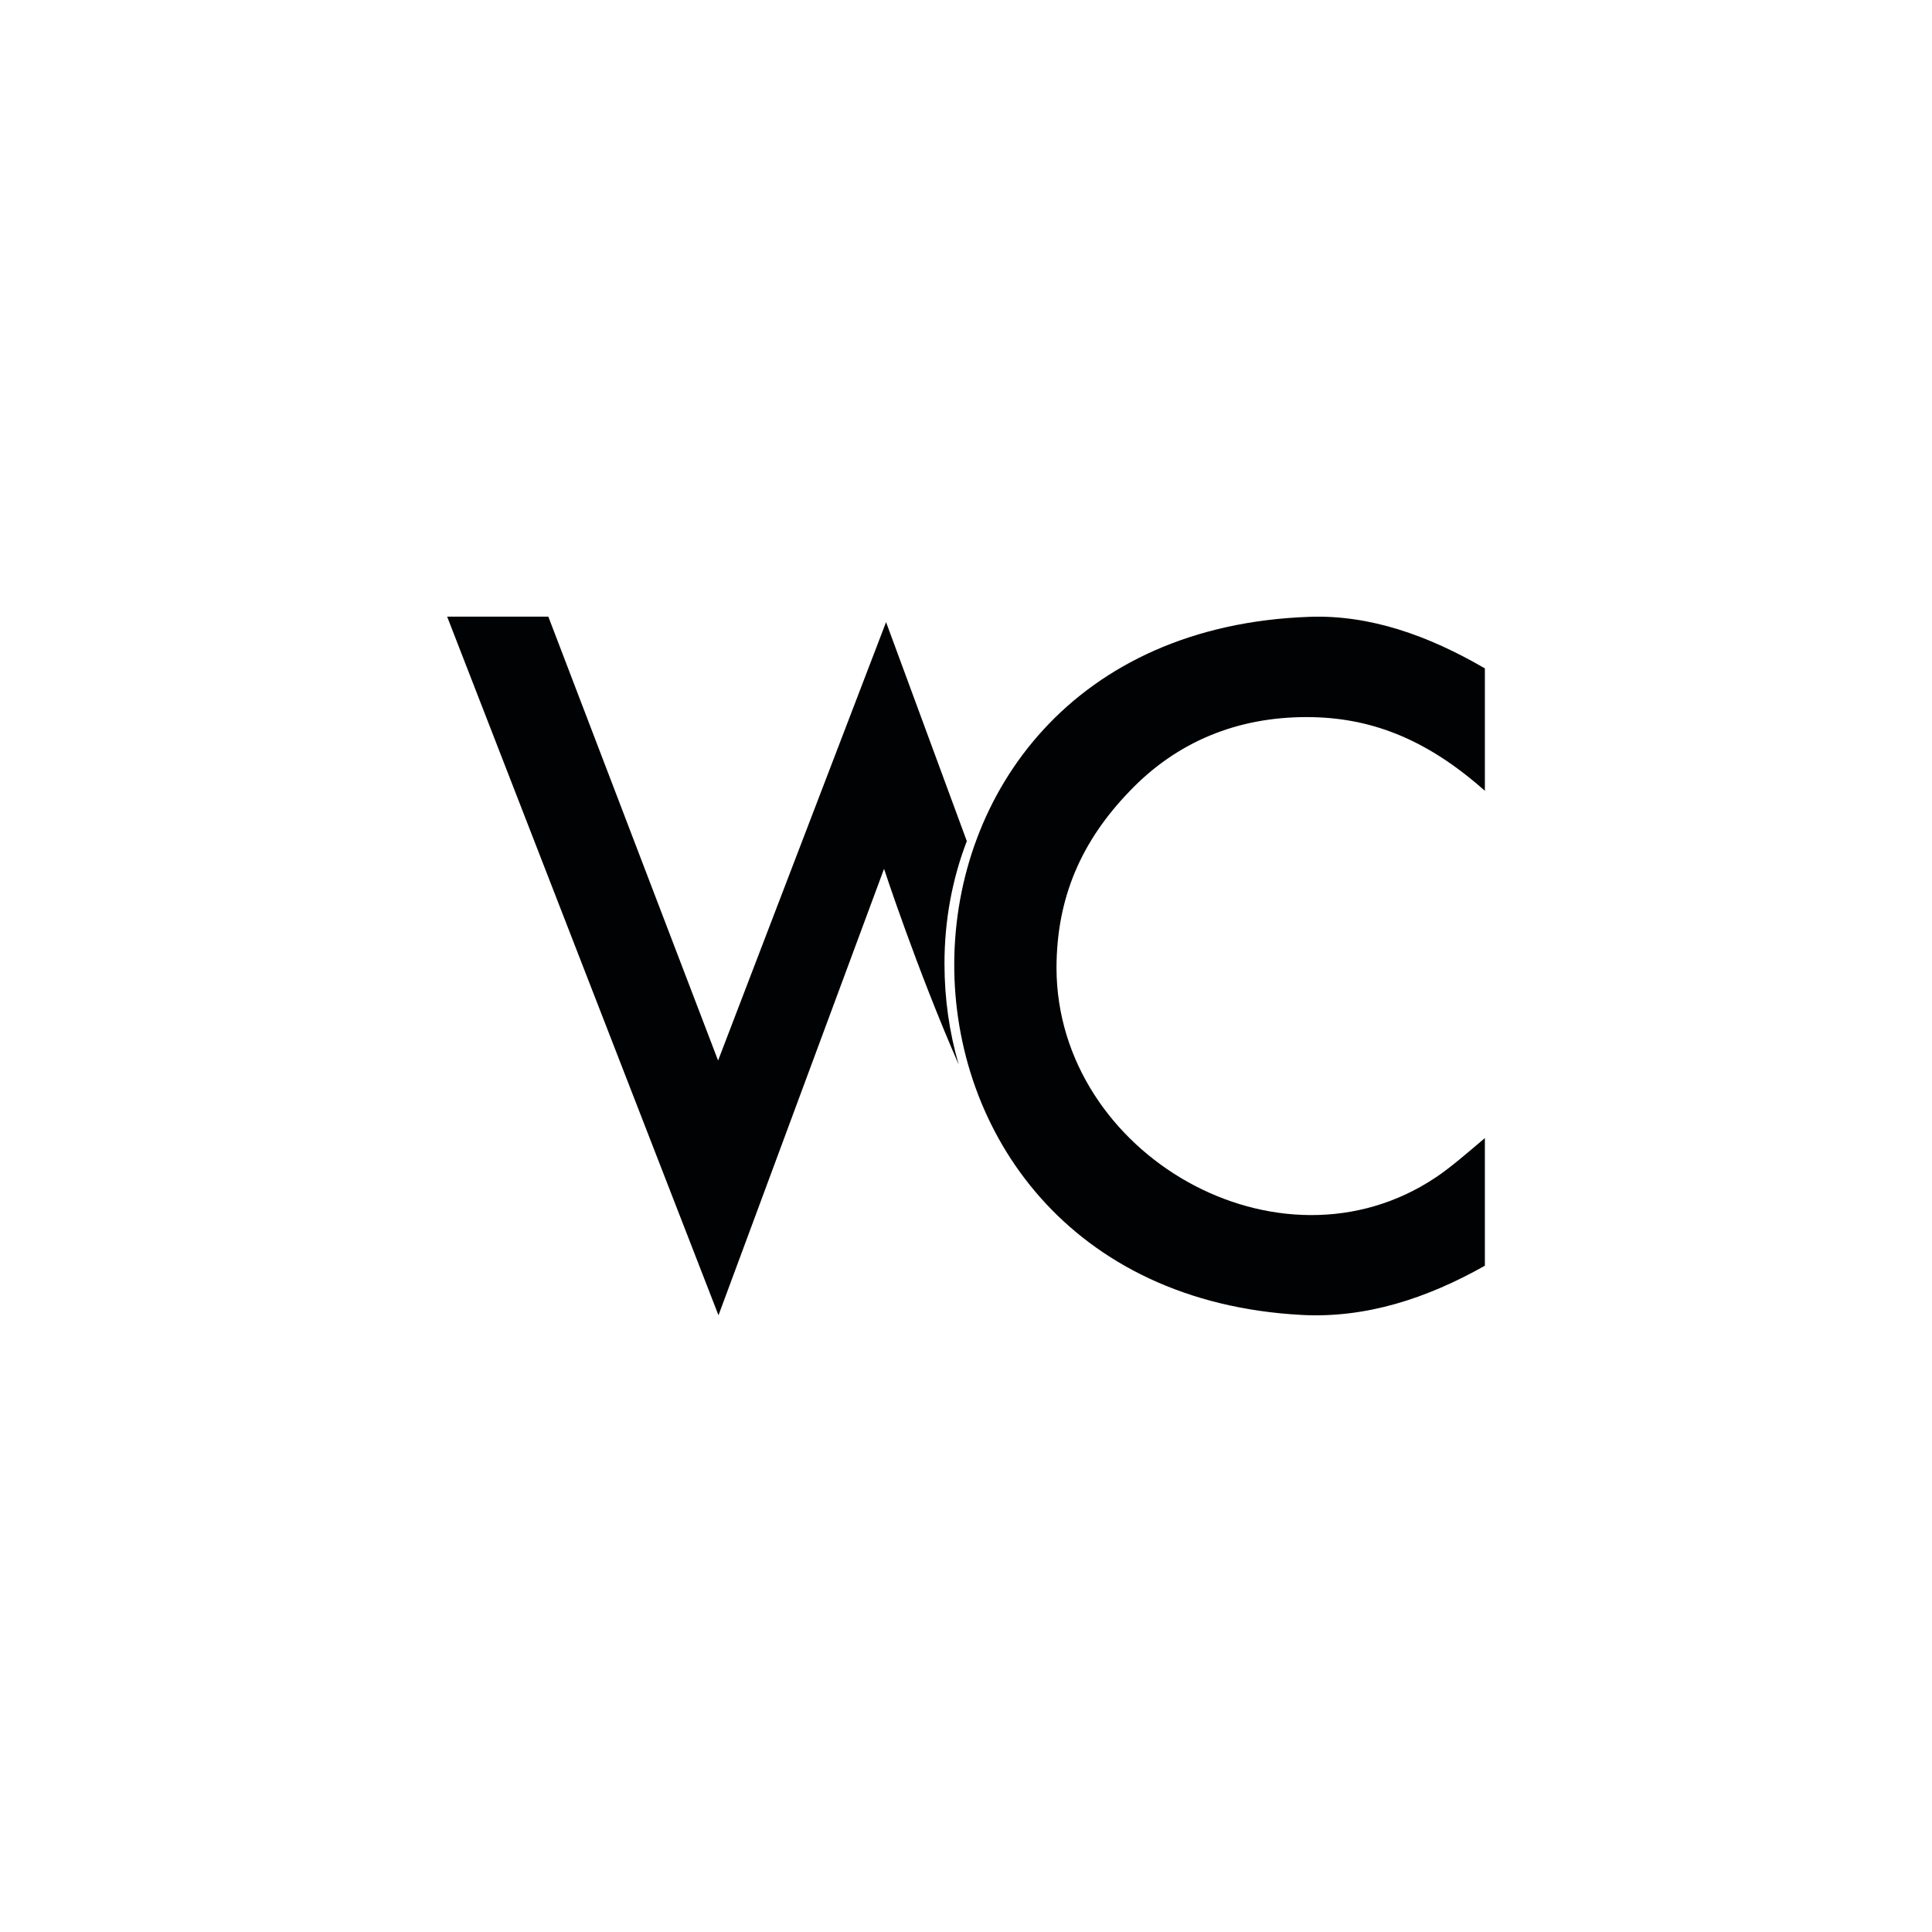
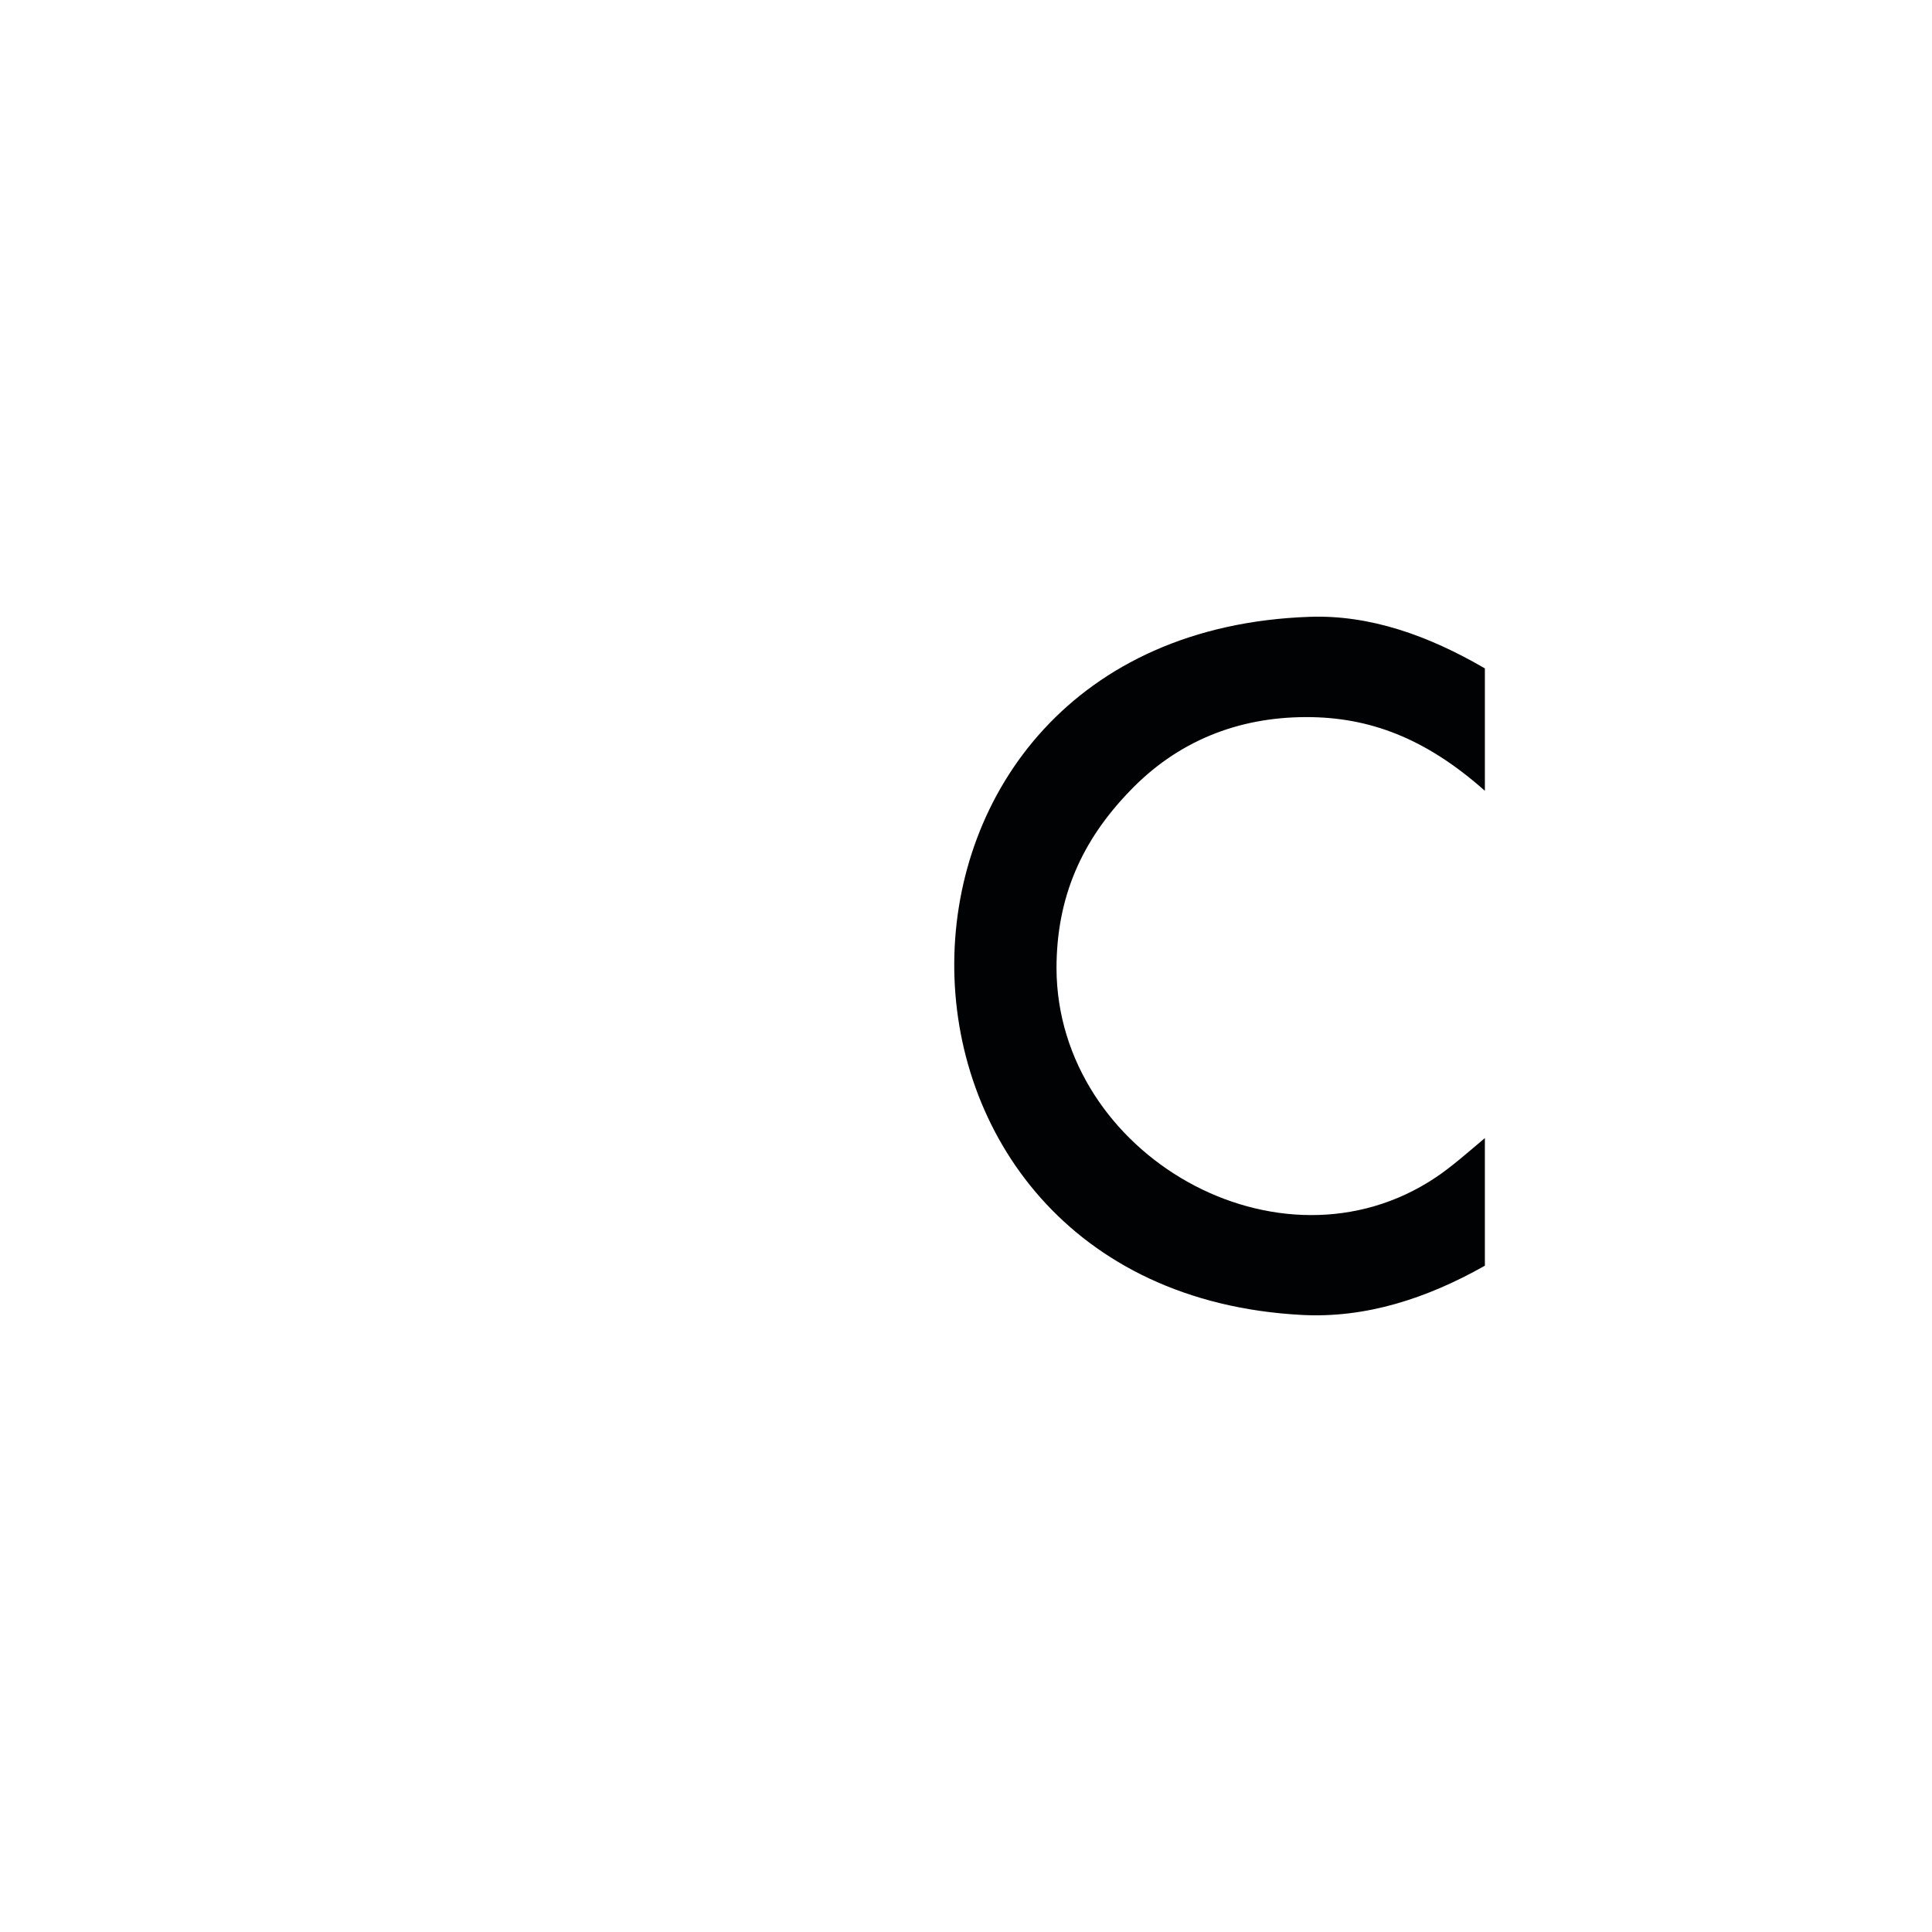
<svg xmlns="http://www.w3.org/2000/svg" id="Layer_1" viewBox="0 0 720 720">
  <defs>
    <style>.cls-1{fill:#010203;}</style>
  </defs>
  <path class="cls-1" d="M486.9,267.24c23.39,0,44.32,7.8,66.47,27.47v-45.62c-21.01-12.23-42.78-20-65.29-19.22-176.12,6.07-176.12,250.99-2.92,260.17,23.78,1.26,46.55-6.11,68.21-18.35v-47.56c-6.17,5.2-12.74,10.98-18.31,14.66-58.26,38.99-141.03-8.52-141.33-77.86,0-26.63,9.46-47.63,27.21-66.04,17.65-18.51,40.19-27.65,65.96-27.65Z" />
-   <path class="cls-1" d="M360.31,313.48l-30.1-81.63-62.6,163.38-63.26-165.42h-37.71l101.12,260.36,61.7-166.38s12.16,37.13,27.81,72.93c-3.47-12-5.29-24.47-5.29-37.59,0-16.11,2.87-31.45,8.32-45.66Z" />
</svg>